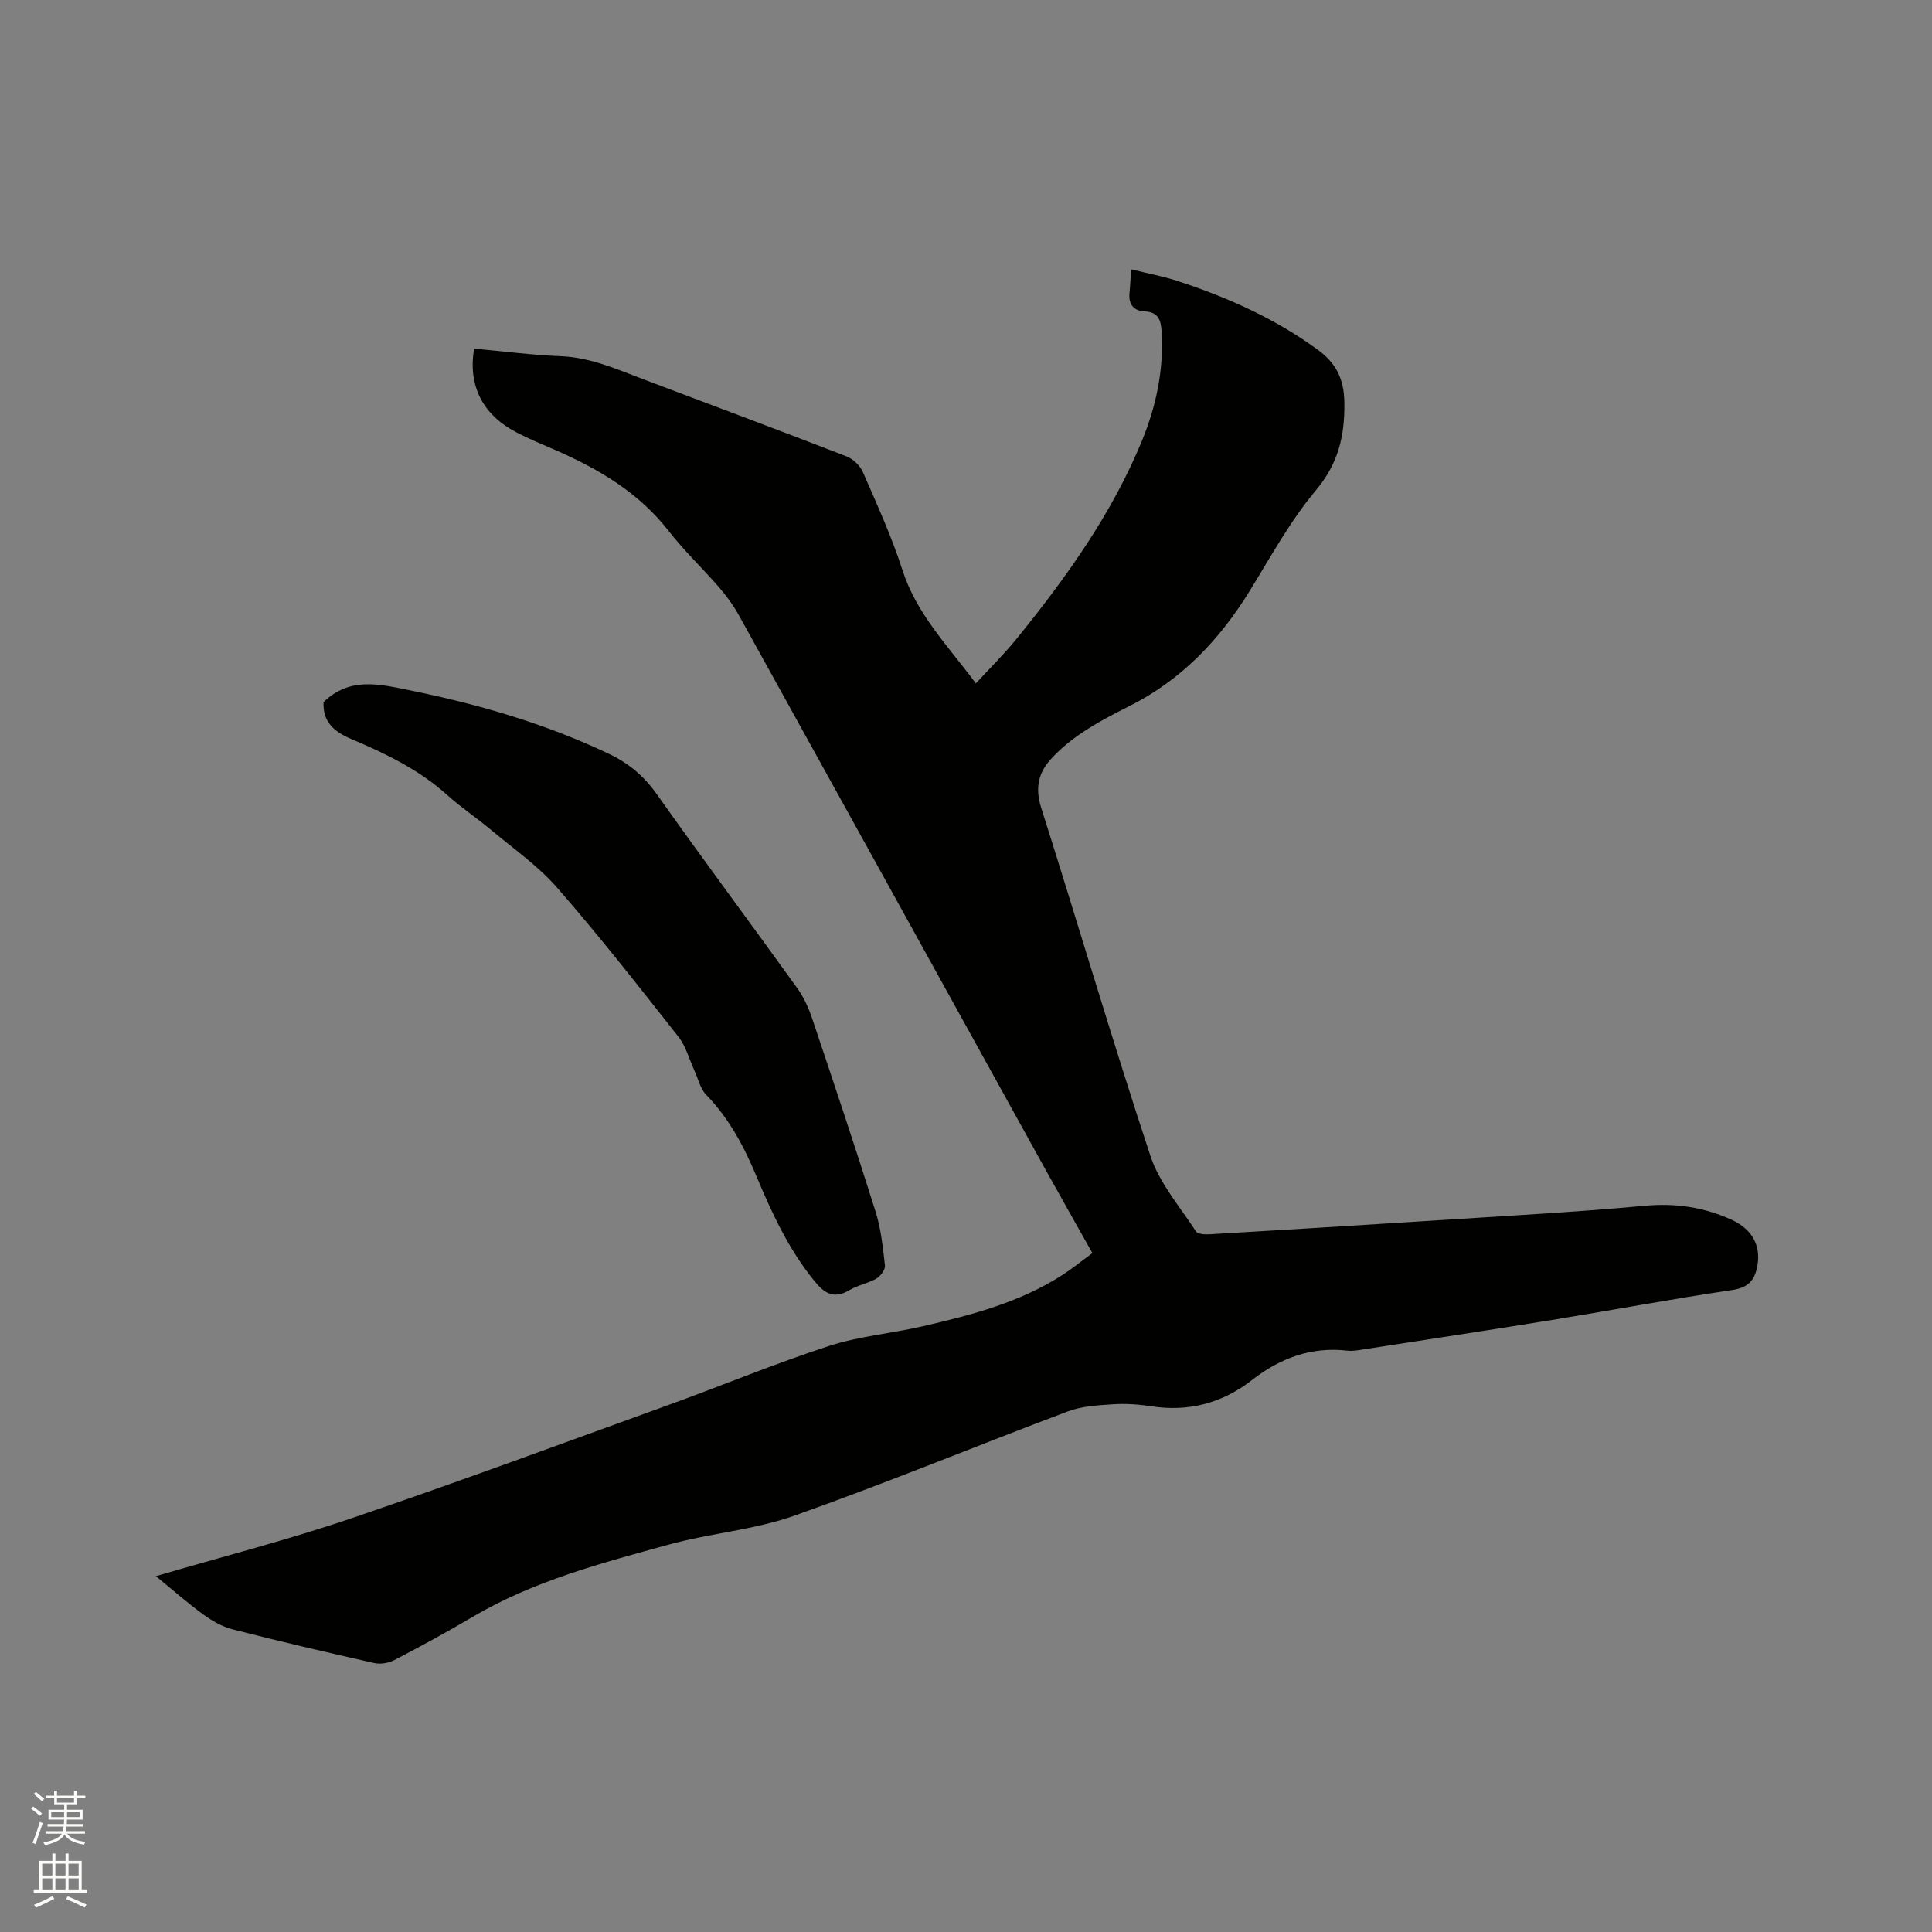
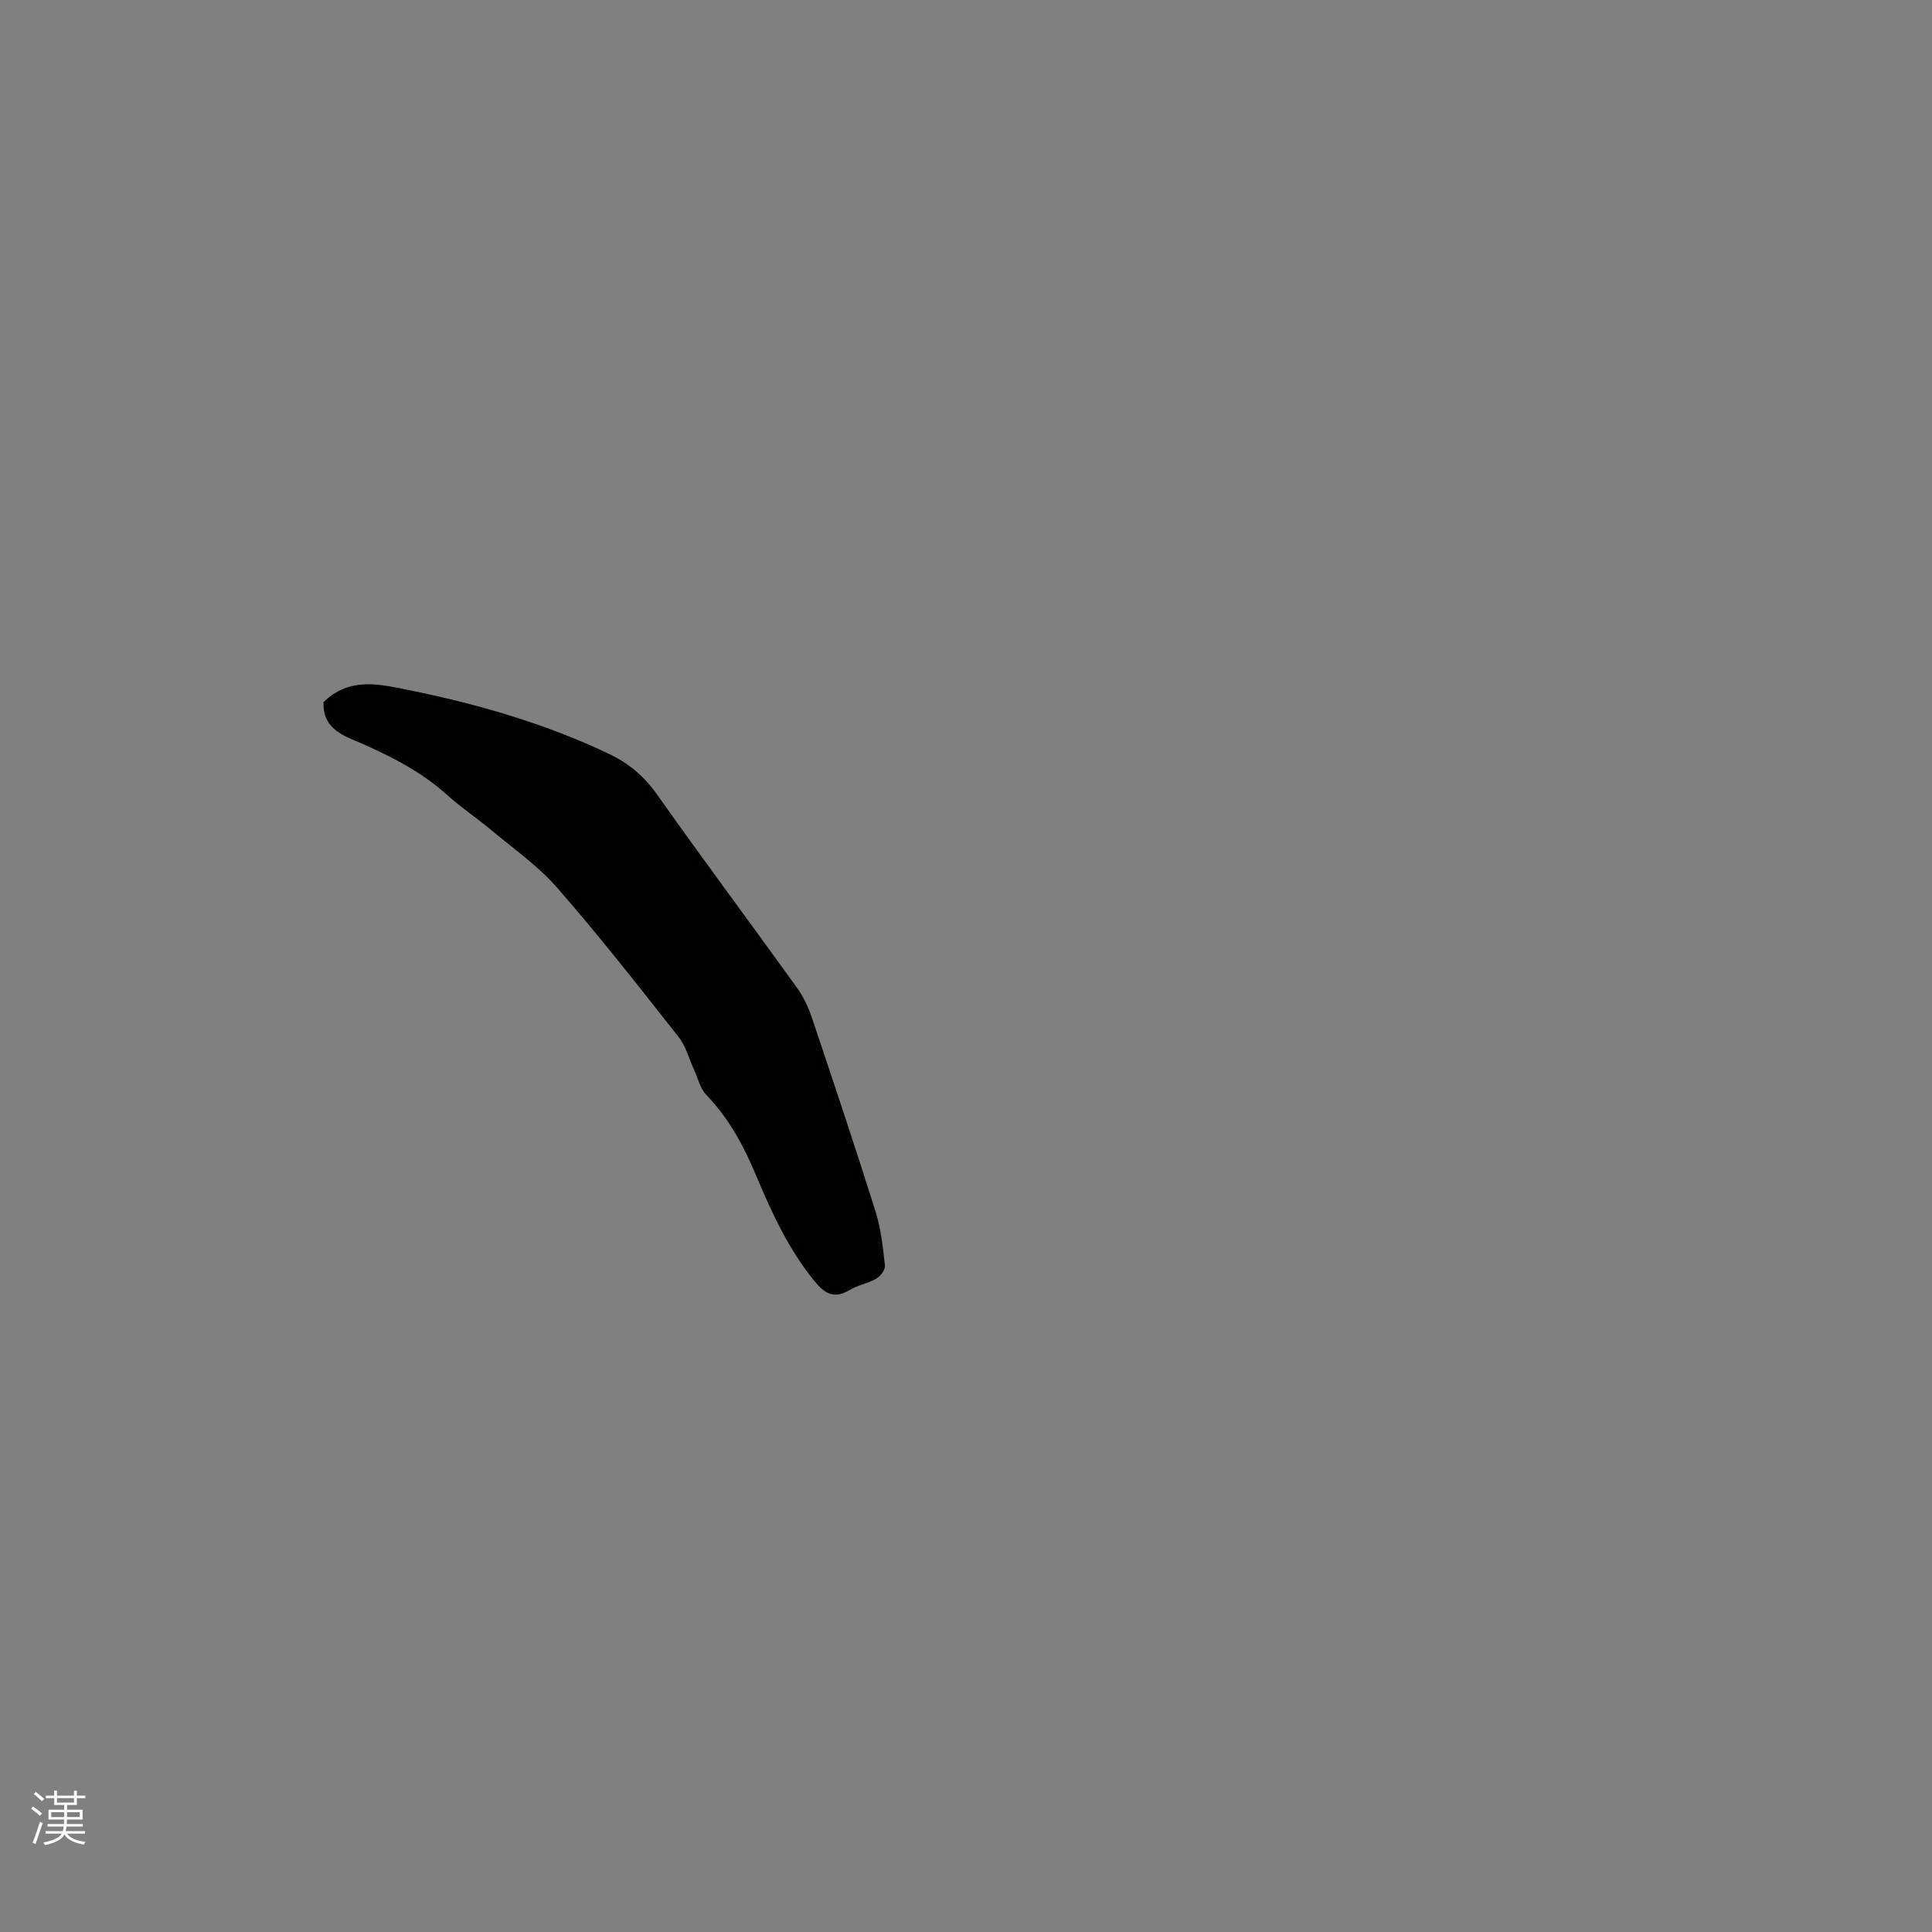
<svg xmlns="http://www.w3.org/2000/svg" enable-background="new 0 0 400 400" viewBox="0 0 400 400">
  <rect x="0" y="0" width="400" height="400" fill="#808080" stroke="none" />
  <path d="m6.44 374.46.42-.45c.65.47 1.27.95 1.85 1.44l-.45.49c-.65-.56-1.25-1.06-1.82-1.48m.93 7.33-.63-.26c.55-1.36 1.05-2.8 1.52-4.33.19.1.38.19.59.27-.46 1.29-.95 2.73-1.48 4.32m-.38-10.38.44-.42c.43.34 1.01.82 1.74 1.44l-.49.49c-.53-.51-1.09-1.01-1.69-1.51m2.5.35h1.72v-1.04h.59v1.04h3.52v-1.04h.59v1.04h1.75v.53h-1.75v1.42h-2.03v.97h3.22v2.03h-3.24c0 .35-.01.66-.03.93h3.32v.53h-3.37c-.03.27-.08.58-.15.94h3.96v.53h-3.71c.67.92 1.93 1.48 3.79 1.68-.13.24-.23.44-.29.59-2.13-.38-3.48-1.08-4.04-2.12-.43.97-1.77 1.72-4.03 2.23-.09-.19-.2-.37-.33-.55 2.1-.42 3.37-1.03 3.81-1.83h-3.36v-.53h3.58c.08-.29.13-.61.16-.94h-3.33v-.53h3.39c.02-.27.04-.58.04-.93h-3.23v-2.03h3.25v-.97h-2.07v-1.42h-1.73zm1.12 3.44v1h2.65c.01-.3.02-.44.01-.4v-.25-.35zm1.19-2h3.52v-.91h-3.52zm4.71 2h-2.63v.59c0 .15-.01.28-.01.4h2.64z" fill="#fbfcfa" />
-   <path d="m13.56 383.74h.63v1.52h2.72v6.07h1.13v.6h-11.06v-.6h1.13v-6.07h2.73v-1.52h.63v1.52h2.1v-1.52zm-2.69 8.83.38.56c-1.24.63-2.53 1.25-3.85 1.85-.1-.21-.21-.42-.34-.63 1.36-.55 2.63-1.15 3.81-1.78m-2.13-4.27h2.1v-2.45h-2.1zm0 3.04h2.1v-2.46h-2.1zm2.72-3.04h2.1v-2.45h-2.1zm0 3.04h2.1v-2.46h-2.1zm6.07 3.6c-1.41-.71-2.7-1.3-3.86-1.78l.35-.56c1.45.62 2.75 1.19 3.88 1.72zm-1.25-9.09h-2.1v2.45h2.1zm-2.09 5.49h2.1v-2.46h-2.1z" fill="#fbfcfa" />
  <g fill="#010100">
-     <path d="m32.27 326.33c13.93-4.09 27.39-7.53 40.5-11.99 22.04-7.49 43.87-15.58 65.76-23.5 11.05-4 21.91-8.53 33.07-12.16 6.29-2.05 13.05-2.61 19.54-4.11 10.02-2.32 19.97-4.91 28.76-10.56 2.11-1.36 4.07-2.96 6.27-4.57-3.35-5.97-6.59-11.66-9.76-17.38-21.17-38.27-42.31-76.56-63.51-114.82-1.12-2.01-2.52-3.9-4.03-5.65-3.4-3.93-7.21-7.52-10.39-11.61-6.2-7.98-14.48-12.86-23.5-16.8-2.72-1.18-5.47-2.31-8.09-3.68-6.97-3.64-10.03-9.65-8.73-17.32 5.96.54 11.94 1.33 17.94 1.57 6.1.24 11.49 2.65 17.01 4.74 14.06 5.31 28.14 10.57 42.16 16 1.36.53 2.79 1.91 3.38 3.25 2.92 6.69 5.97 13.37 8.2 20.31 2.93 9.12 9.43 15.67 15.19 23.44 2.95-3.21 5.88-6.08 8.45-9.25 10.23-12.63 19.68-25.78 25.92-40.93 2.98-7.23 4.55-14.75 4.09-22.64-.14-2.36-.65-4.07-3.51-4.2-2.28-.1-3.38-1.47-3.14-3.83.15-1.45.21-2.92.34-4.88 3.45.86 6.65 1.44 9.71 2.45 10.31 3.38 20.14 7.77 28.95 14.22 3.72 2.72 5.43 5.98 5.49 10.96.08 6.96-1.27 12.61-5.94 18.17-5.26 6.28-9.27 13.64-13.6 20.68-6.29 10.24-14.27 18.62-25.15 24.04-3.22 1.6-6.43 3.3-9.42 5.28-2.44 1.62-4.79 3.53-6.74 5.7-2.51 2.79-3.2 5.96-1.94 9.93 7.63 24.01 14.72 48.19 22.62 72.1 1.87 5.66 6.12 10.54 9.45 15.67.38.58 1.9.63 2.88.58 15.23-.9 30.46-1.82 45.69-2.8 14.8-.96 29.62-1.74 44.39-3.1 6.37-.59 12.24.31 17.91 2.89 4.33 1.97 6.06 5.37 5.37 9.43-.51 3.01-1.8 4.62-5.22 5.12-12.46 1.85-24.85 4.18-37.29 6.2-13.16 2.14-26.35 4.13-39.53 6.17-.94.15-1.92.3-2.85.19-7.47-.87-13.96 1.56-19.72 6.05-6.27 4.88-13.2 6.67-21.03 5.45-2.6-.4-5.3-.57-7.92-.39-3.1.21-6.37.39-9.23 1.47-18.92 7.13-37.62 14.86-56.67 21.6-8.31 2.94-17.4 3.62-25.95 5.97-13.95 3.84-28.01 7.53-40.65 15-5.29 3.12-10.69 6.06-16.13 8.9-1.19.62-2.87.92-4.16.63-9.81-2.2-19.61-4.49-29.35-6.98-2.16-.55-4.26-1.76-6.08-3.09-3.24-2.35-6.25-5.02-9.81-7.92z" />
    <path d="m66.99 145.37c5.36-5.23 11.45-3.75 17.52-2.52 14.37 2.9 28.37 6.94 41.65 13.27 4.01 1.91 7.15 4.55 9.78 8.25 9.55 13.49 19.44 26.76 29.1 40.18 1.32 1.84 2.33 4.01 3.06 6.17 4.48 13.34 8.95 26.68 13.17 40.1 1.13 3.59 1.53 7.44 1.95 11.2.09.85-.92 2.2-1.78 2.7-1.72 1-3.83 1.34-5.53 2.36-3.25 1.95-5.17.76-7.35-1.92-5.29-6.52-8.75-14-11.94-21.62-2.6-6.21-5.68-12.01-10.43-16.9-1.22-1.26-1.64-3.3-2.42-4.99-1.08-2.34-1.75-5.02-3.3-6.99-8.2-10.41-16.38-20.86-25.09-30.84-3.99-4.57-9.13-8.15-13.82-12.08-2.92-2.45-6.13-4.57-8.96-7.13-5.85-5.28-12.82-8.62-19.93-11.63-3.6-1.53-5.87-3.59-5.68-7.61z" />
  </g>
</svg>